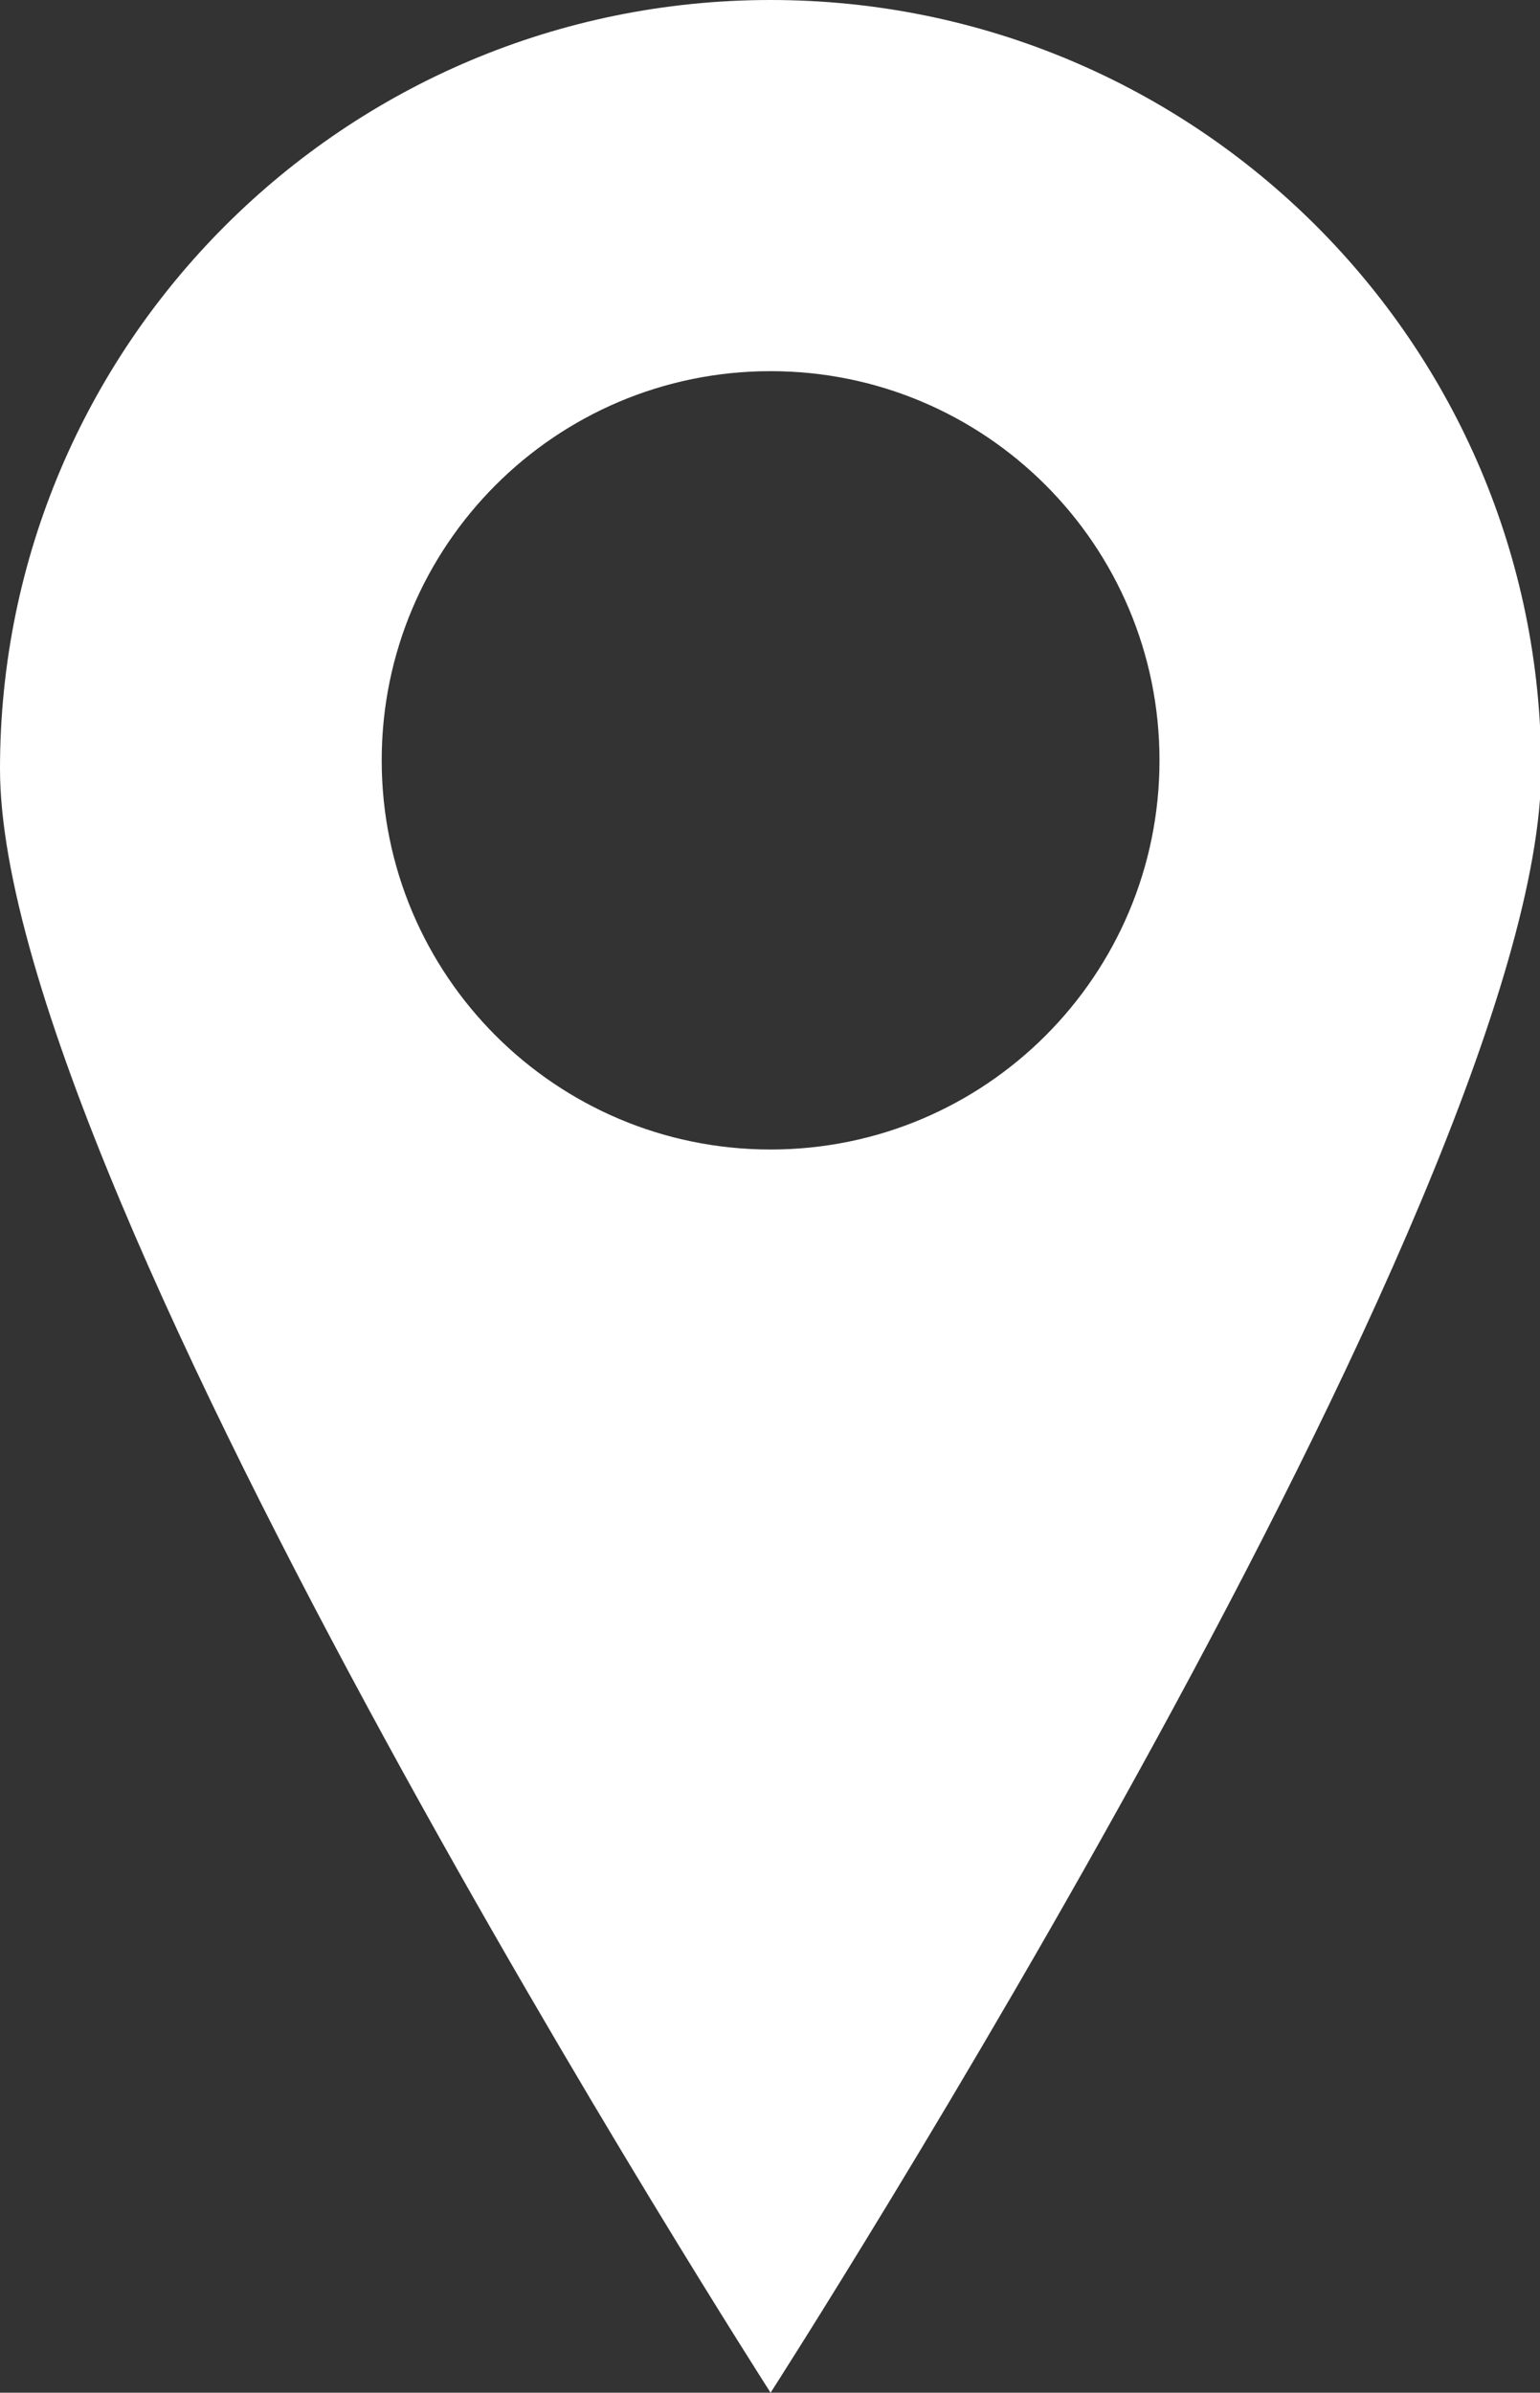
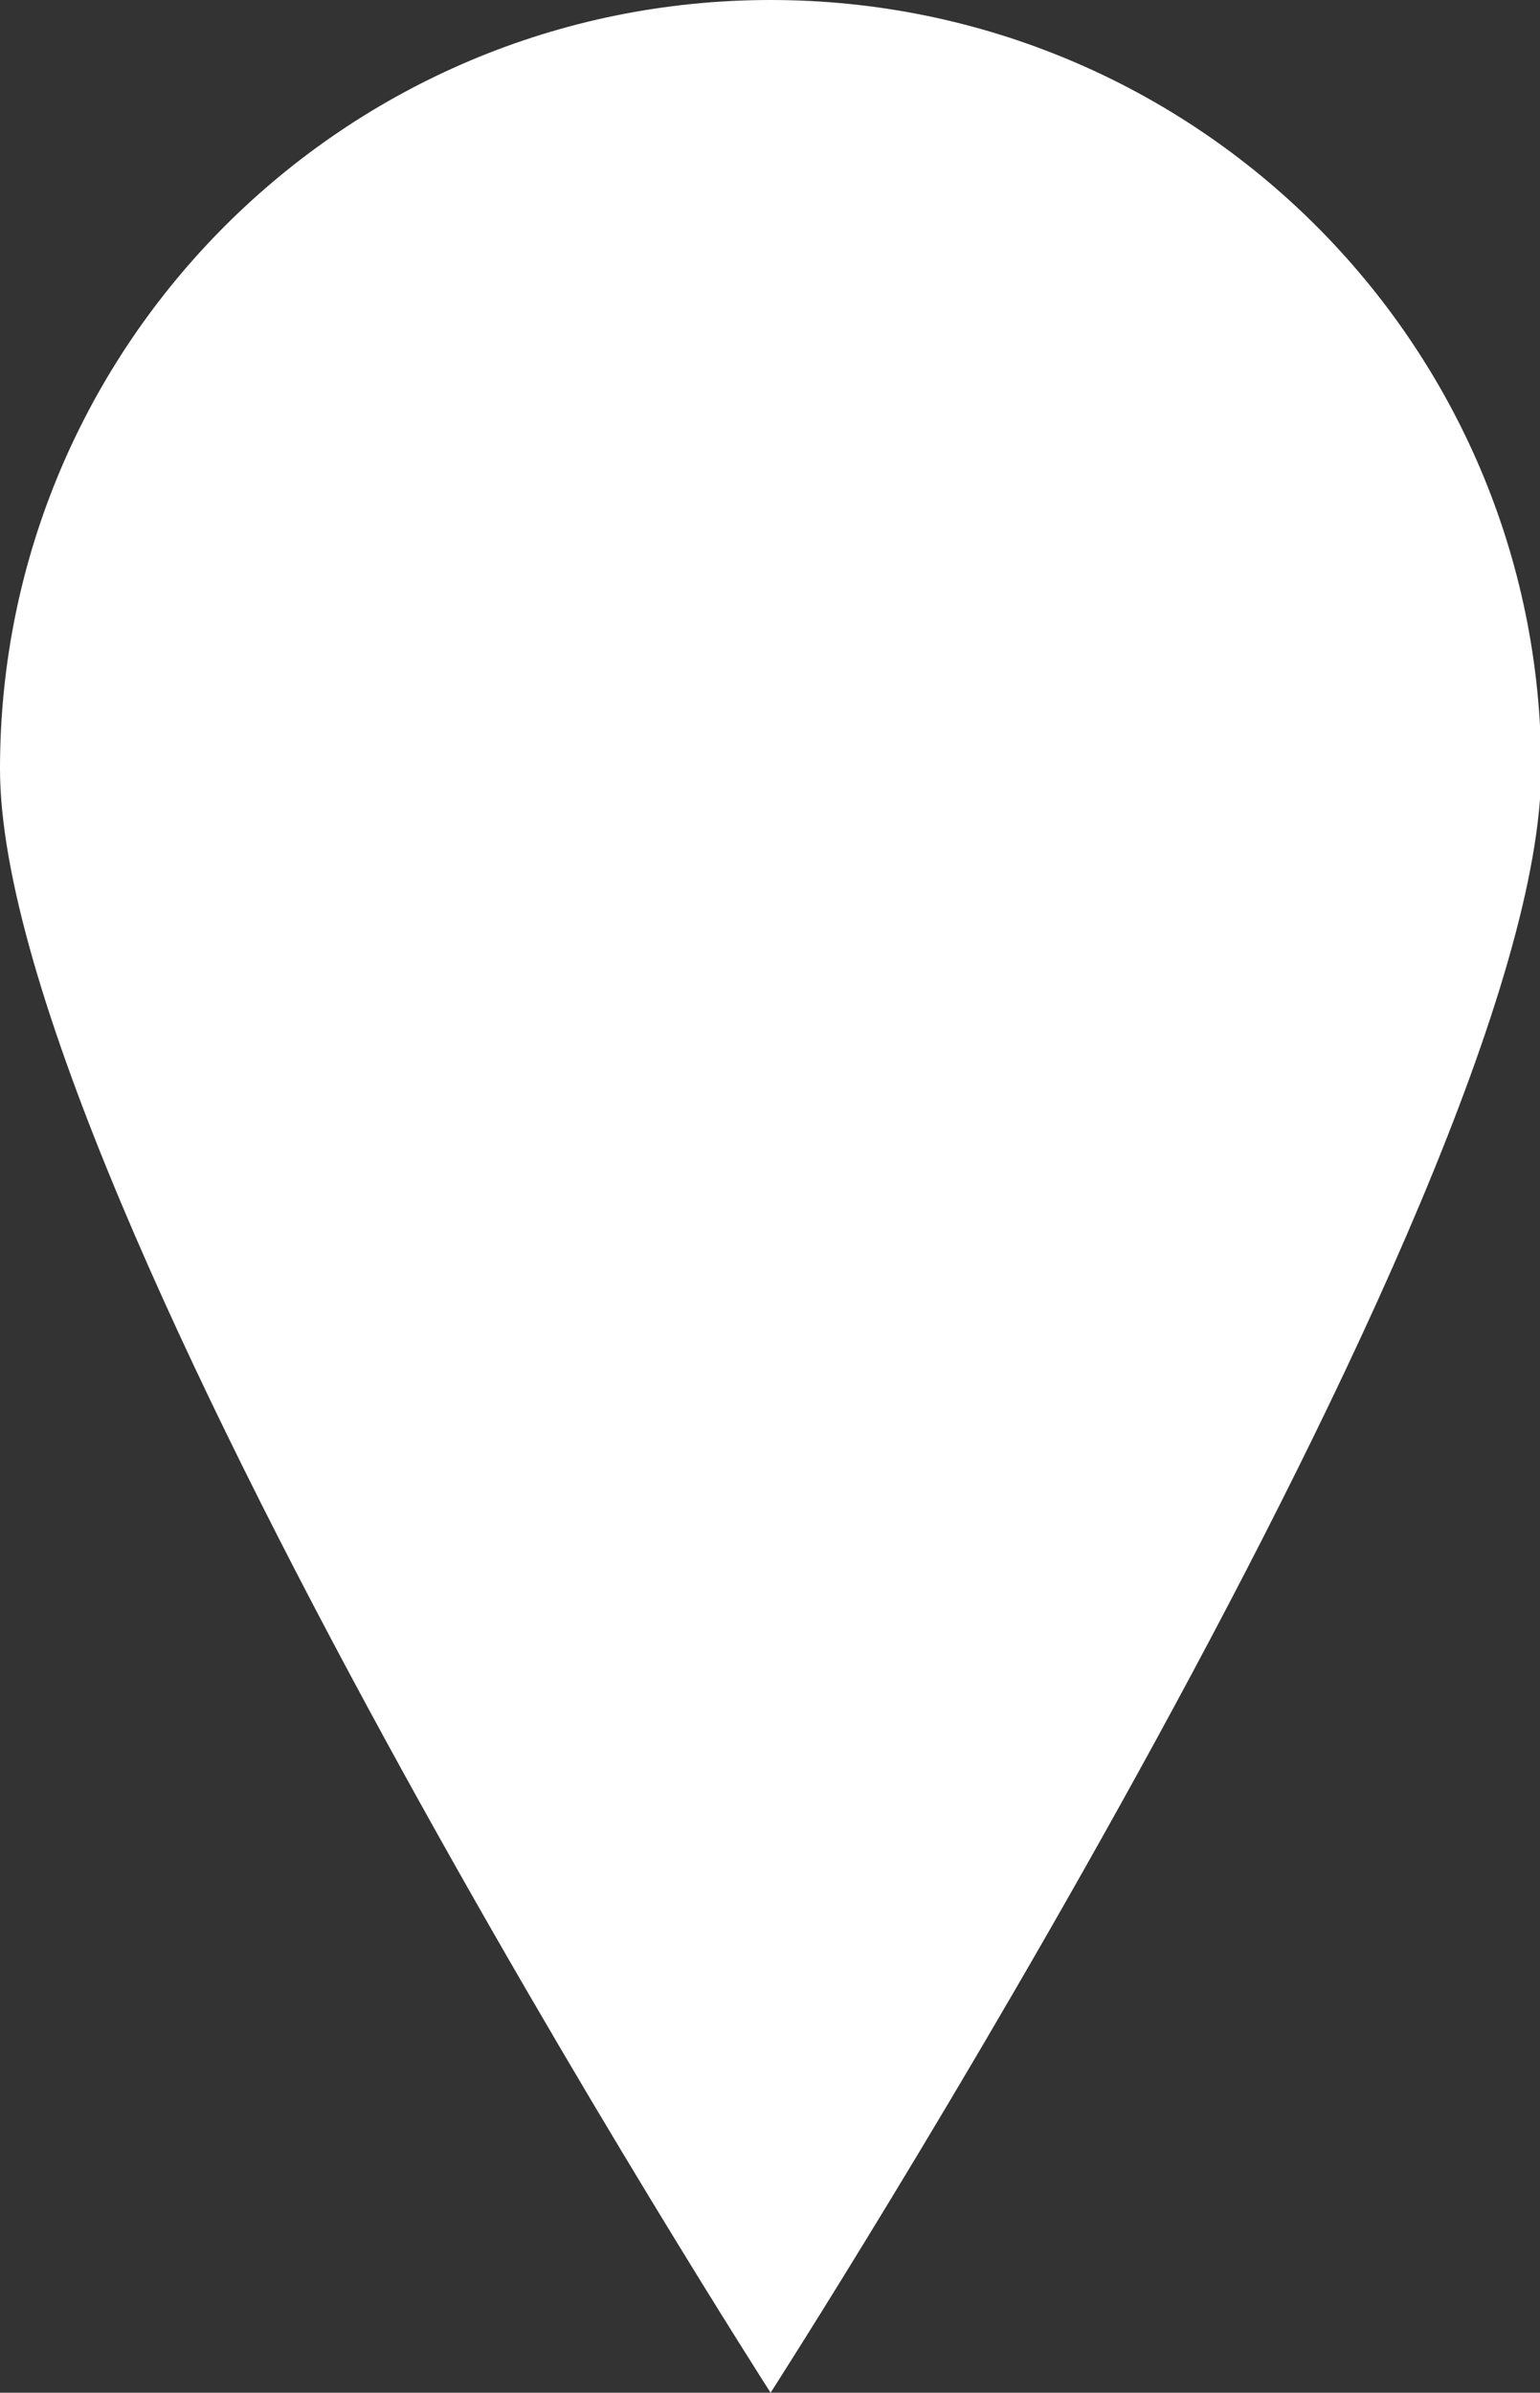
<svg xmlns="http://www.w3.org/2000/svg" id="_レイヤー_2" data-name="レイヤー 2" viewBox="0 0 12.83 19.92">
  <rect x="0" y="0" width="12.83" height="19.92" fill="#333333" stroke="none" />
  <defs>
    <style>
      .cls-1 {
        fill: #fff;
        stroke-width: 0px;
      }
    </style>
  </defs>
  <g id="_文字" data-name="文字">
-     <path class="cls-1" d="M6.42,0C2.87,0,0,2.87,0,6.4s6.42,13.52,6.42,13.52c0,0,6.42-9.98,6.42-13.52S9.96,0,6.42,0ZM6.42,9.57c-1.79,0-3.24-1.45-3.24-3.24s1.45-3.24,3.24-3.24,3.24,1.45,3.24,3.24-1.45,3.24-3.24,3.24Z" />
+     <path class="cls-1" d="M6.42,0C2.87,0,0,2.87,0,6.4s6.42,13.52,6.42,13.52c0,0,6.42-9.98,6.42-13.52S9.96,0,6.42,0Zc-1.79,0-3.24-1.45-3.24-3.24s1.45-3.24,3.24-3.24,3.24,1.45,3.24,3.24-1.45,3.24-3.24,3.24Z" />
  </g>
</svg>